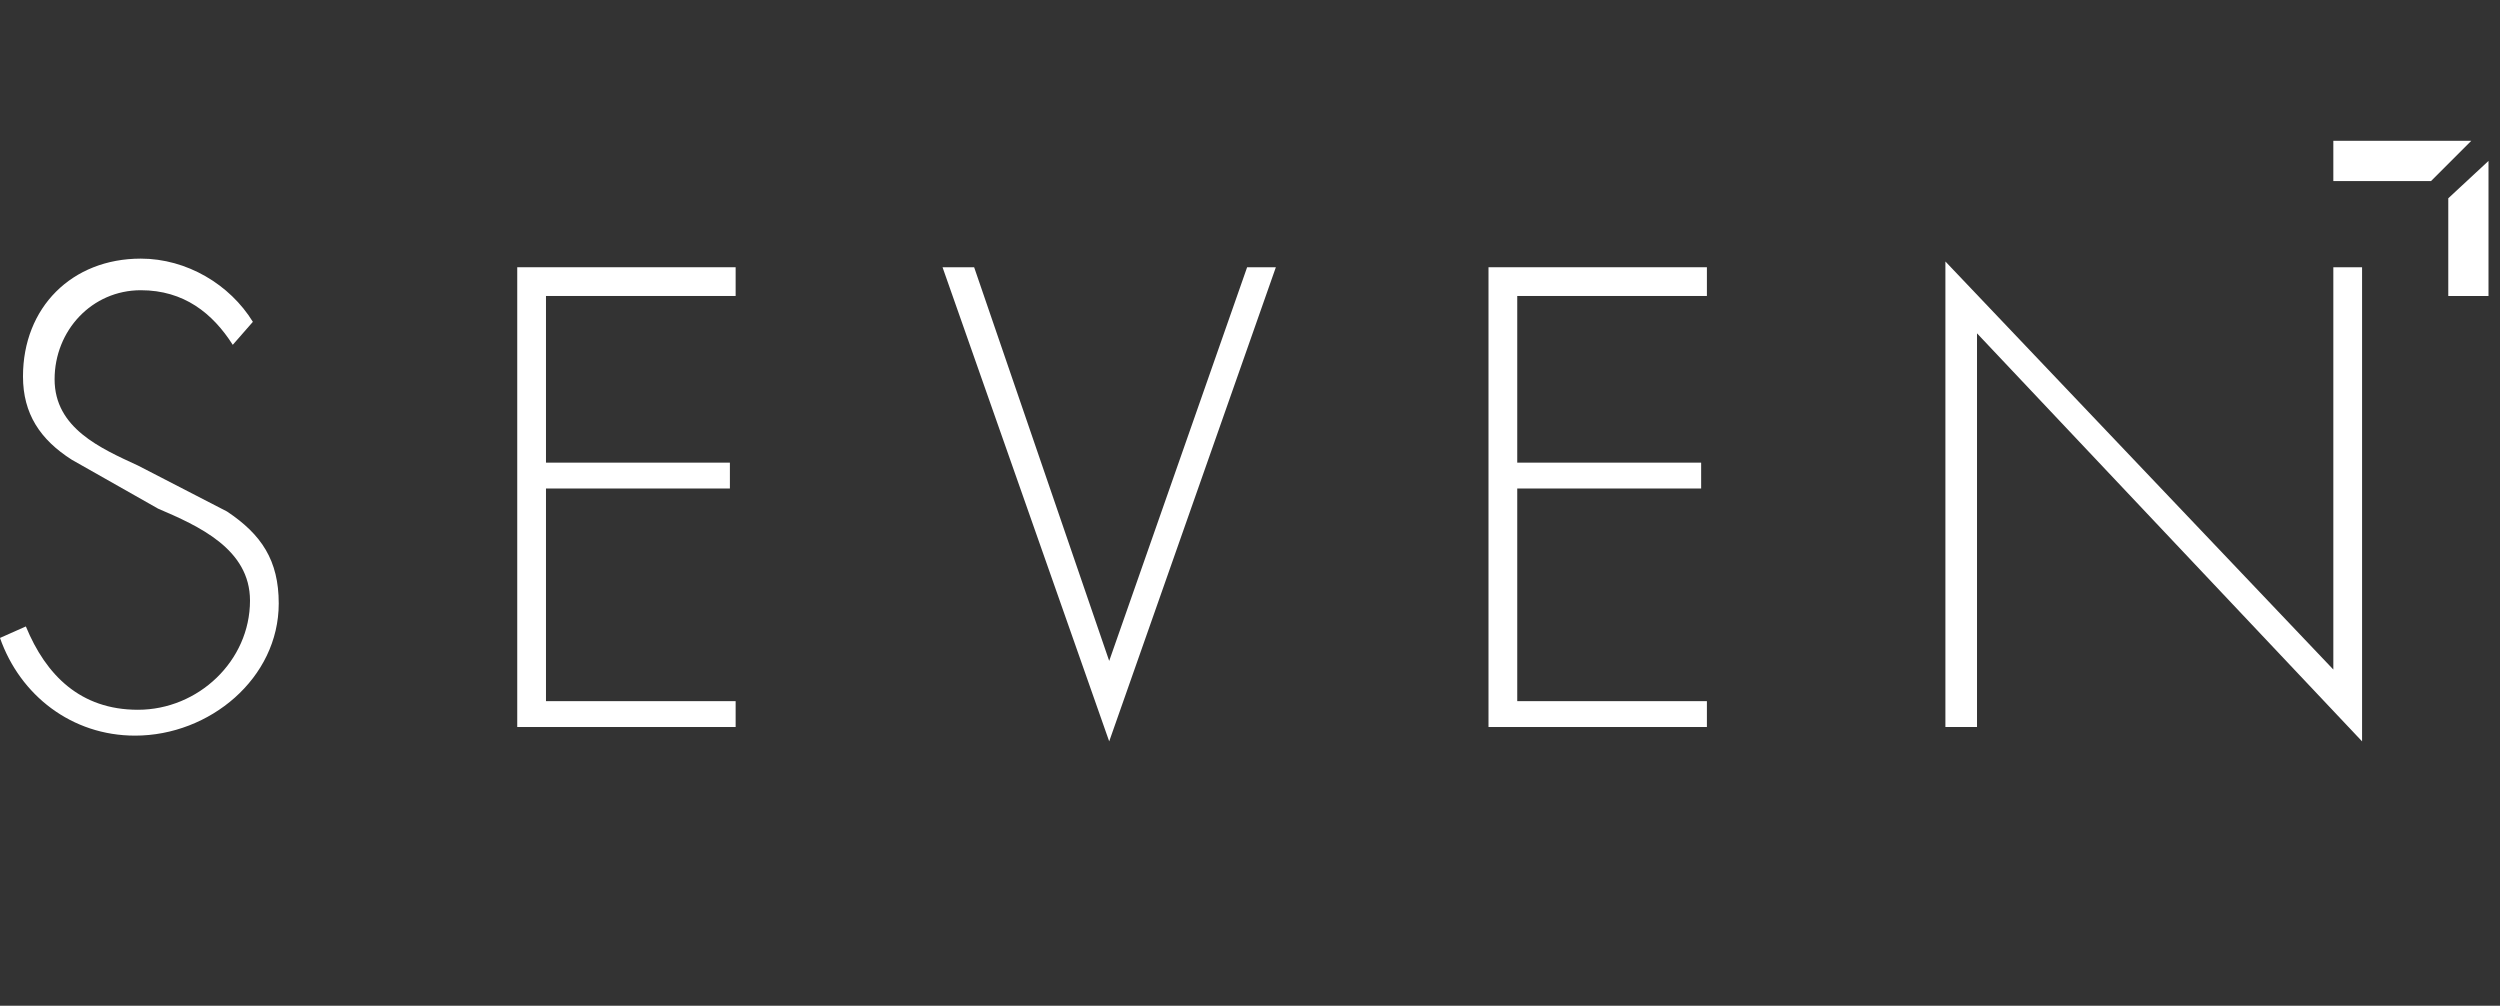
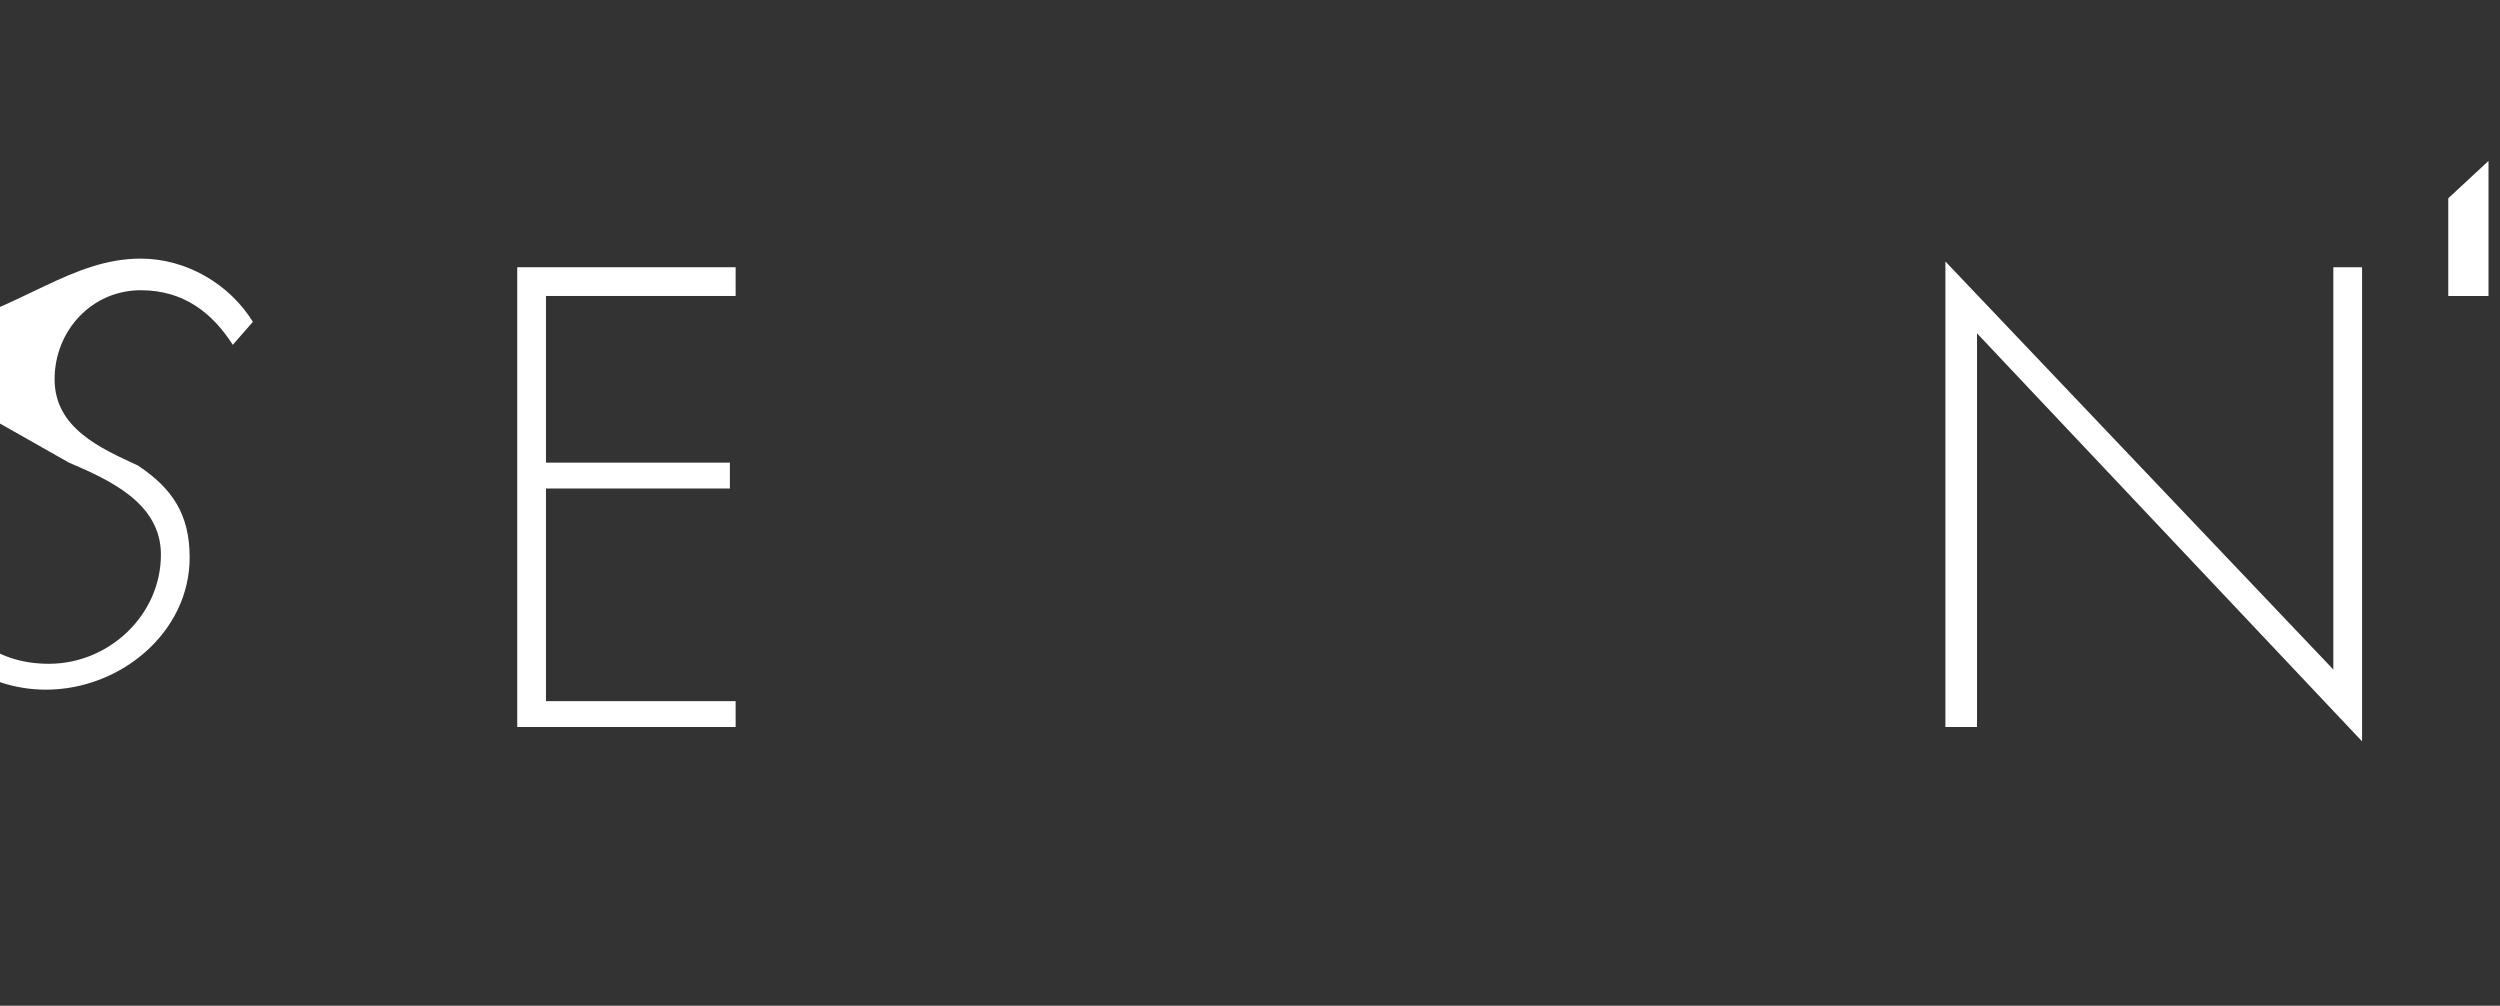
<svg xmlns="http://www.w3.org/2000/svg" version="1.1" id="Layer_1" x="0px" y="0px" viewBox="0 0 87 35" style="enable-background:new 0 0 87 35;" xml:space="preserve">
  <rect x="0" y="0" width="87" height="35" fill="#333333" stroke="none" />
  <style type="text/css">
	.st0{fill:#FFFFFF;}
</style>
  <g>
-     <path class="st0" d="M8.1,12c-0.7-1.1-1.7-1.9-3.2-1.9c-1.7,0-3,1.4-3,3.1s1.6,2.4,2.9,3l3.1,1.6c1.2,0.8,1.8,1.7,1.8,3.2   c0,2.6-2.4,4.6-5,4.6c-2.2,0-4-1.4-4.7-3.4l0.9-0.4c0.7,1.7,1.9,2.9,3.9,2.9c2.1,0,3.9-1.7,3.9-3.8c0-1.8-1.8-2.6-3.2-3.2l-3-1.7   c-1.1-0.7-1.7-1.6-1.7-2.9C0.8,10.7,2.5,9,4.9,9C6.5,9,8,9.9,8.8,11.2L8.1,12z" />
+     <path class="st0" d="M8.1,12c-0.7-1.1-1.7-1.9-3.2-1.9c-1.7,0-3,1.4-3,3.1s1.6,2.4,2.9,3c1.2,0.8,1.8,1.7,1.8,3.2   c0,2.6-2.4,4.6-5,4.6c-2.2,0-4-1.4-4.7-3.4l0.9-0.4c0.7,1.7,1.9,2.9,3.9,2.9c2.1,0,3.9-1.7,3.9-3.8c0-1.8-1.8-2.6-3.2-3.2l-3-1.7   c-1.1-0.7-1.7-1.6-1.7-2.9C0.8,10.7,2.5,9,4.9,9C6.5,9,8,9.9,8.8,11.2L8.1,12z" />
    <polygon class="st0" points="19,10.3 19,16.1 25.4,16.1 25.4,17 19,17 19,24.4 25.6,24.4 25.6,25.3 18,25.3 18,9.3 25.6,9.3    25.6,10.3  " />
-     <polygon class="st0" points="38.6,23 38.6,23 43.4,9.3 44.4,9.3 38.6,25.8 32.8,9.3 33.9,9.3  " />
-     <polygon class="st0" points="52.8,10.3 52.8,16.1 59.2,16.1 59.2,17 52.8,17 52.8,24.4 59.4,24.4 59.4,25.3 51.8,25.3 51.8,9.3    59.4,9.3 59.4,10.3  " />
    <polygon class="st0" points="82.2,25.8 68.8,11.6 68.8,25.3 67.7,25.3 67.7,9.1 81.2,23.3 81.2,9.3 82.2,9.3  " />
-     <polygon class="st0" points="85.2,4.9 81.2,4.9 81.2,6.3 84.6,6.3 86,4.9  " />
    <polygon class="st0" points="85.2,6.9 85.2,10.3 86.6,10.3 86.6,6.3 86.6,5.6  " />
  </g>
</svg>